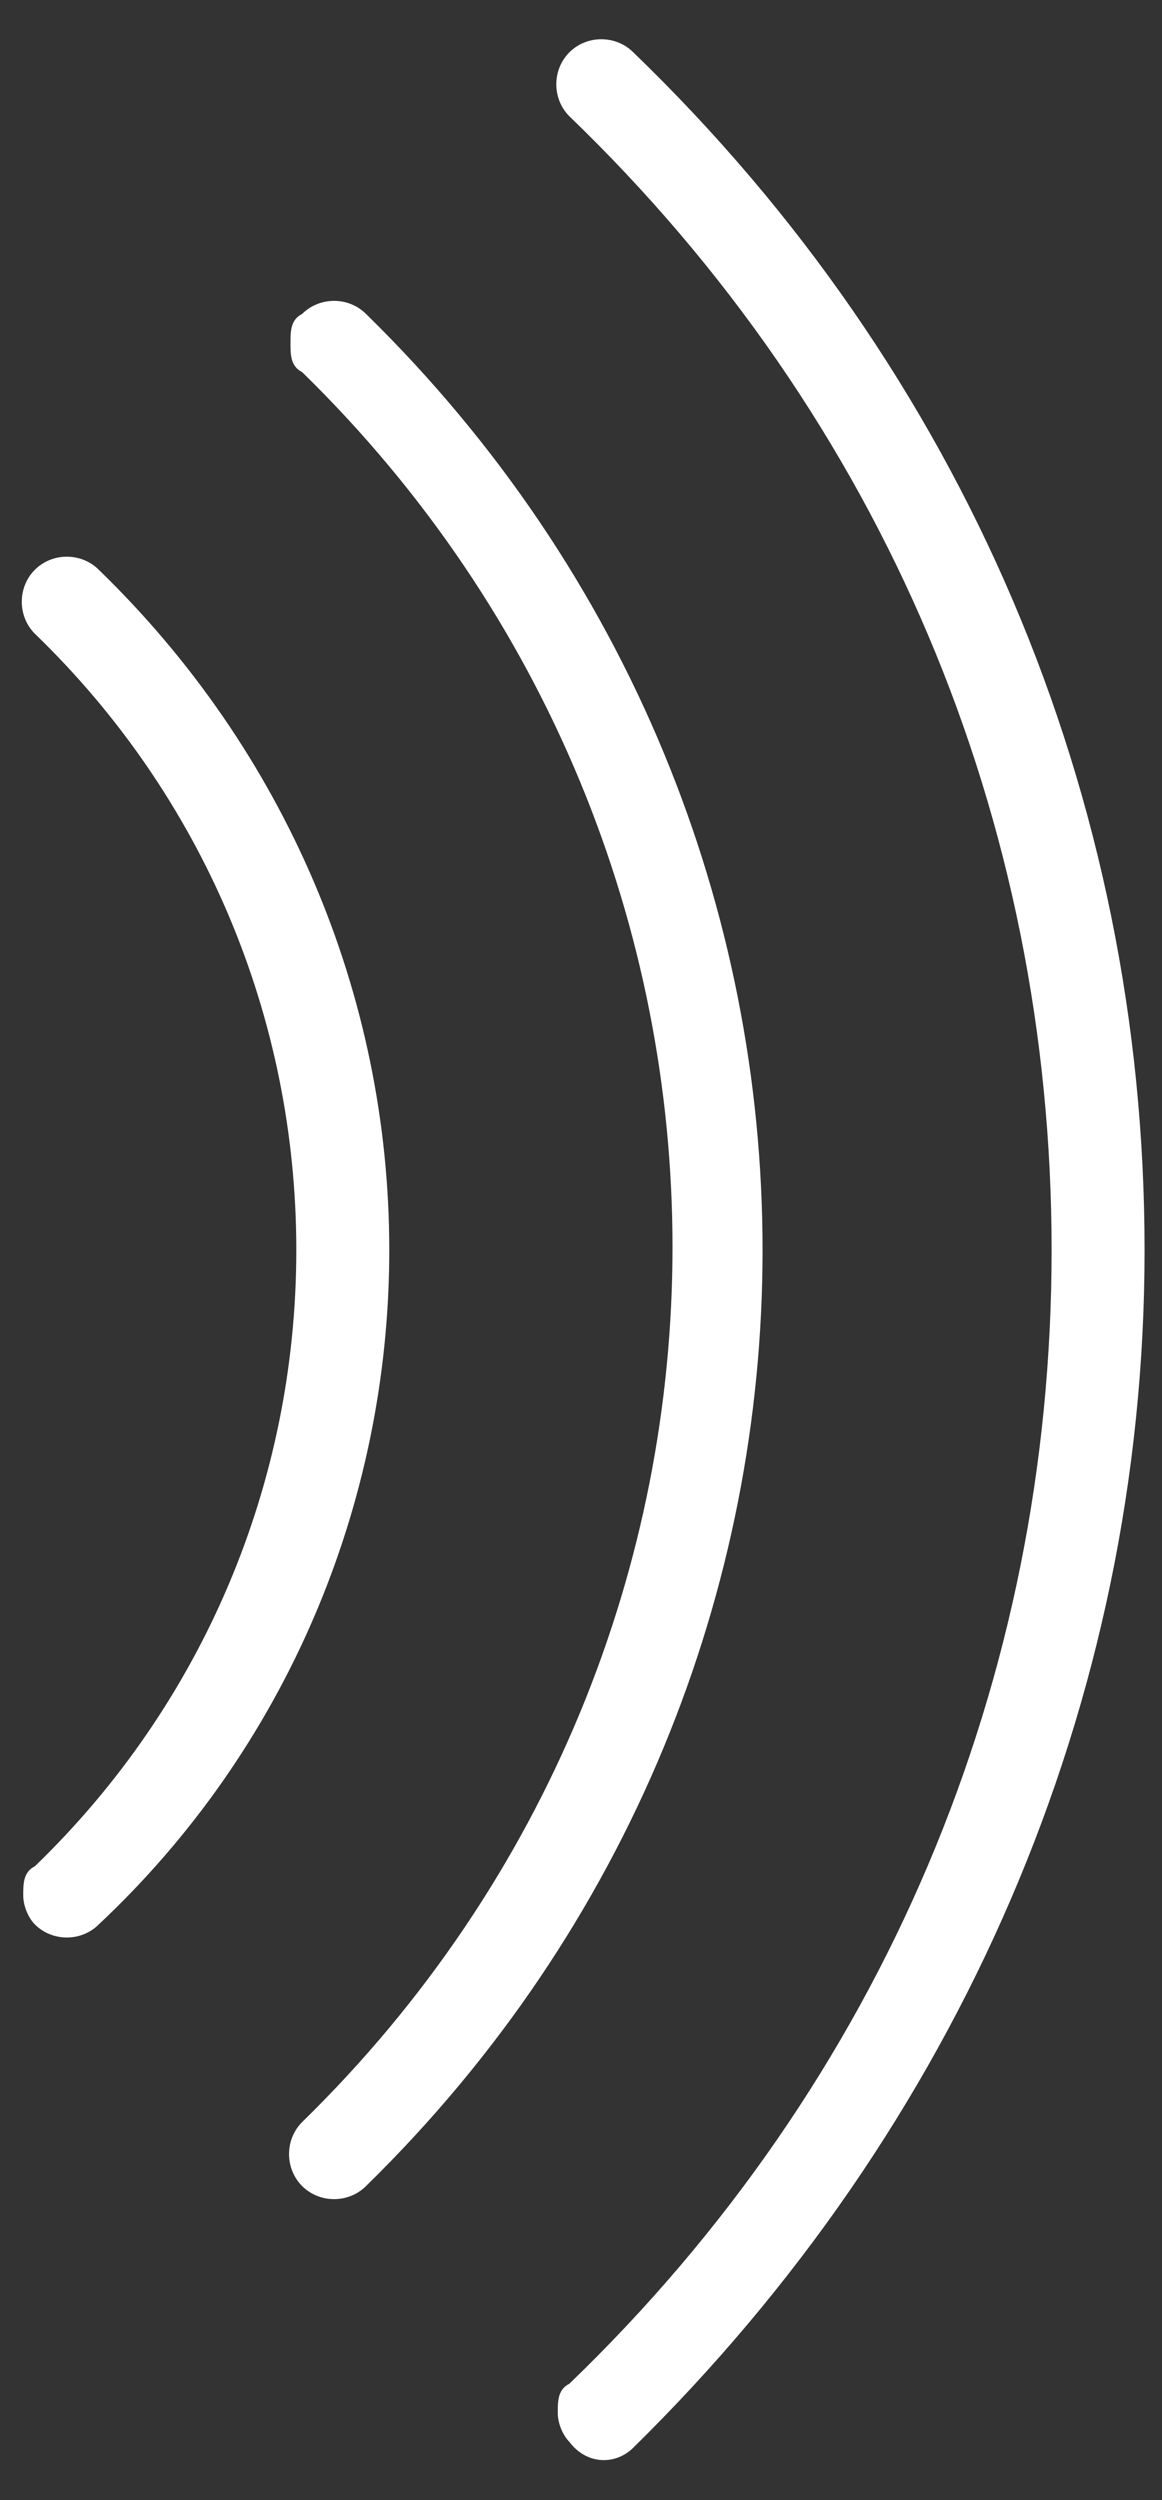
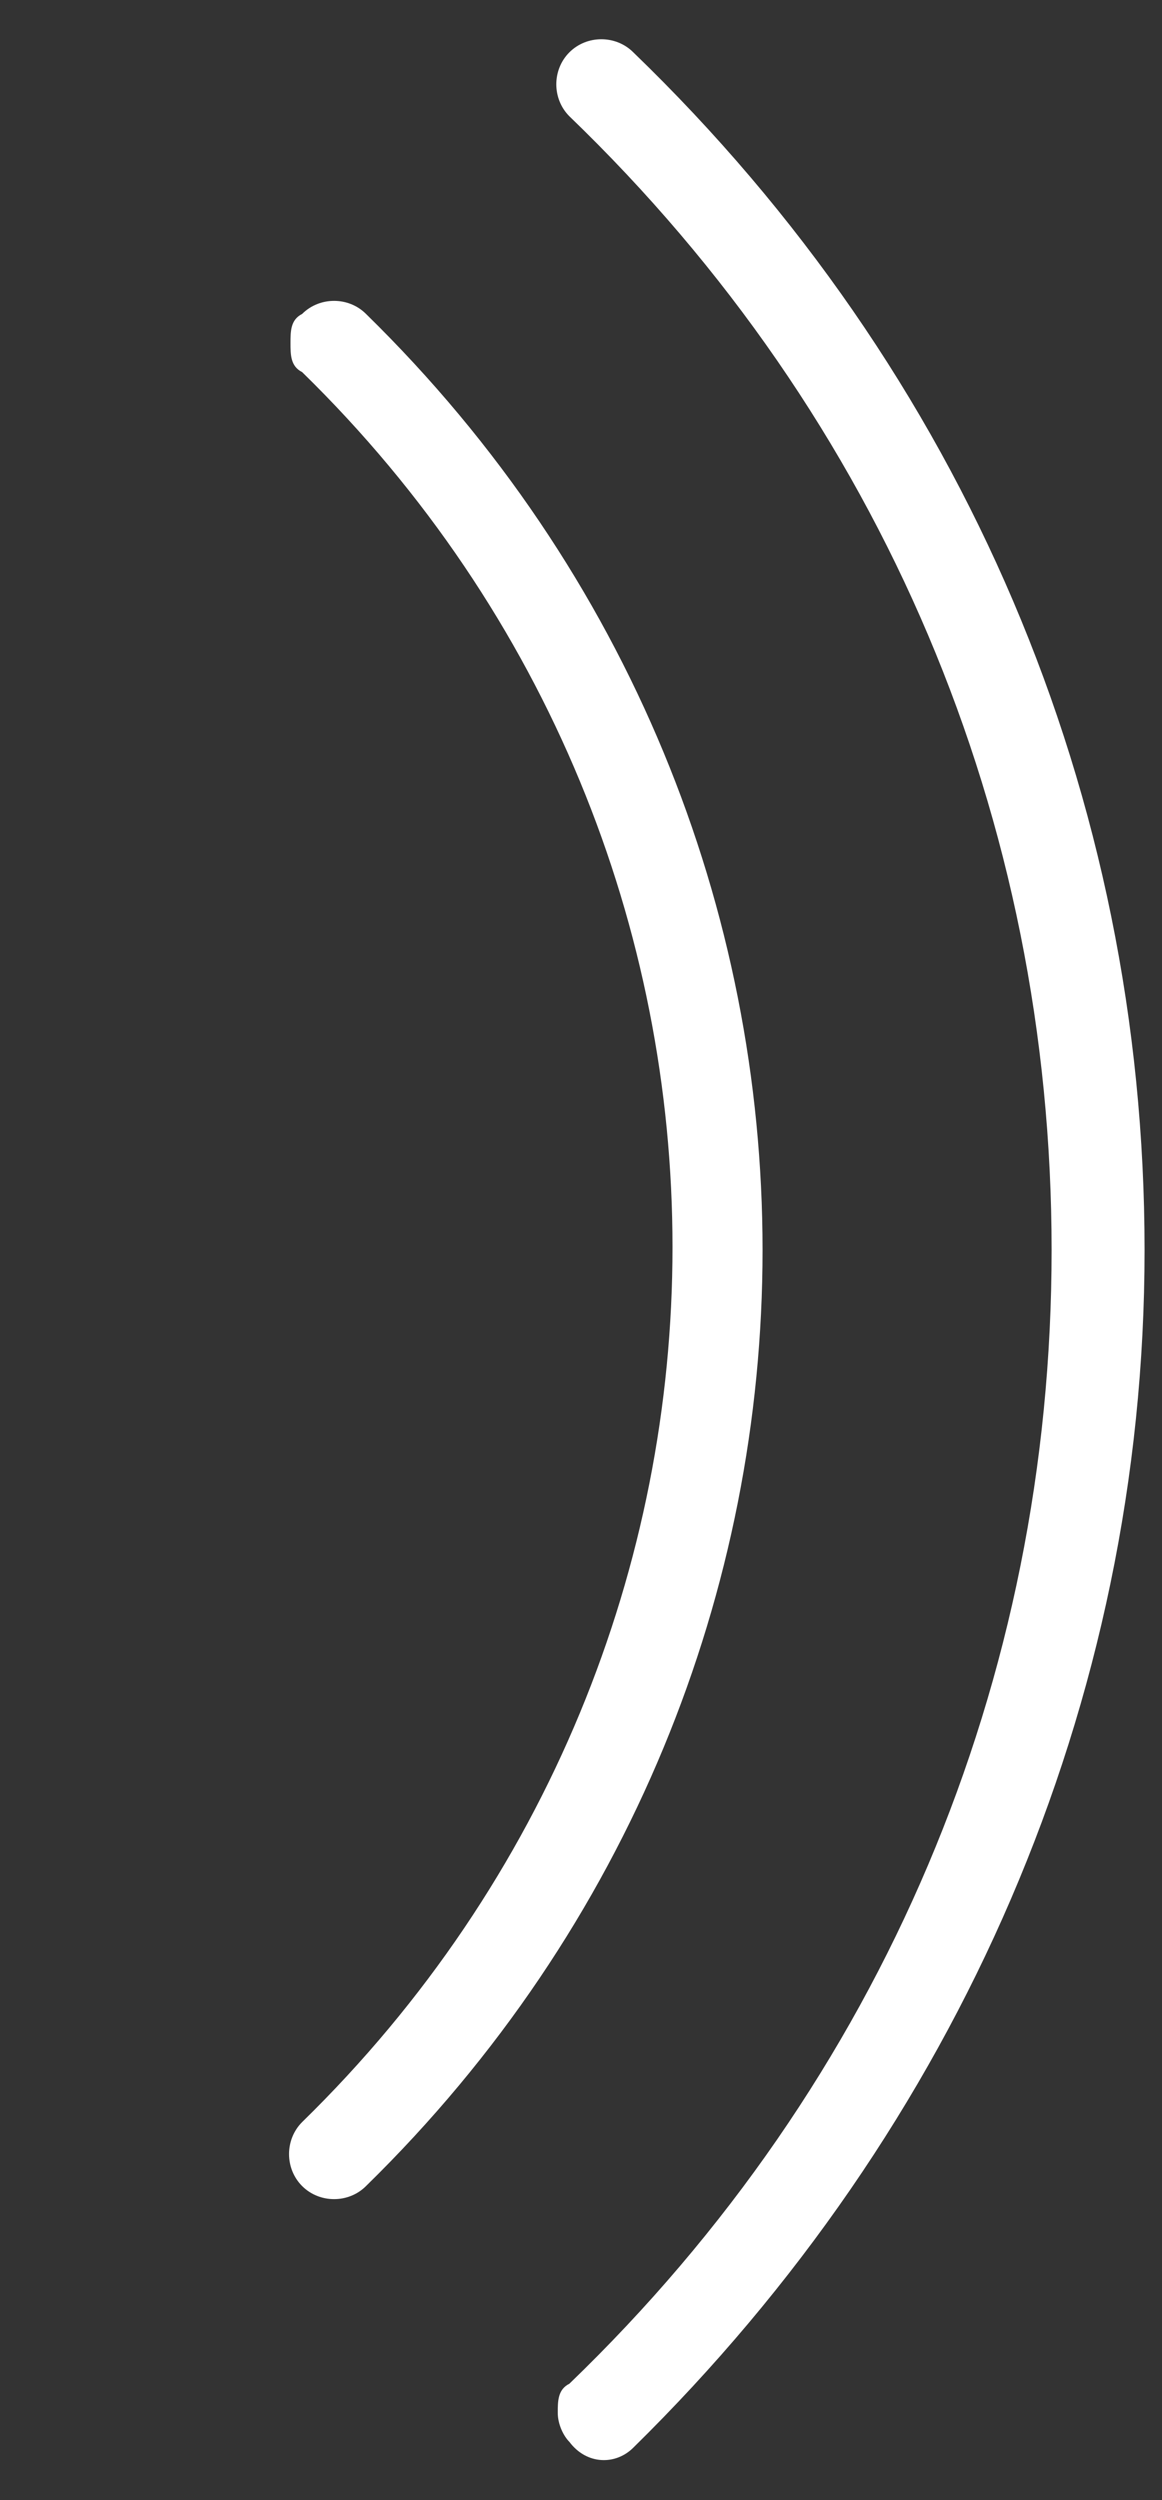
<svg xmlns="http://www.w3.org/2000/svg" version="1.1" id="Layer_1" x="0px" y="0px" viewBox="0 0 20 43" style="enable-background:new 0 0 20 43;" xml:space="preserve">
  <rect x="0" y="0" width="20" height="43" fill="#333333" stroke="none" />
  <style type="text/css">
	.st0{fill:#FFFFFF;}
</style>
  <path class="st0" d="M10.9,42.1c5.6-5.5,8.8-12.8,8.8-20.6c0-7.8-3.1-15.1-8.8-20.6c-0.3-0.3-0.8-0.3-1.1,0C9.5,1.2,9.5,1.7,9.8,2  c5.4,5.2,8.3,12.1,8.3,19.5c0,7.4-2.9,14.3-8.3,19.5c-0.2,0.1-0.2,0.3-0.2,0.5c0,0.2,0.1,0.4,0.2,0.5C10.1,42.4,10.6,42.4,10.9,42.1  " />
  <path class="st0" d="M6.3,5.4C6,5.1,5.5,5.1,5.2,5.4C5,5.5,5,5.7,5,5.9C5,6.1,5,6.3,5.2,6.4c8.5,8.3,8.5,21.8,0,30.1  c-0.3,0.3-0.3,0.8,0,1.1c0.3,0.3,0.8,0.3,1.1,0C15.4,28.7,15.4,14.3,6.3,5.4" />
-   <path class="st0" d="M6.7,21.5c0-4.4-1.8-8.6-5-11.7c-0.3-0.3-0.8-0.3-1.1,0c-0.3,0.3-0.3,0.8,0,1.1c2.9,2.8,4.5,6.6,4.5,10.6  c0,4-1.6,7.8-4.5,10.6c-0.2,0.1-0.2,0.3-0.2,0.5c0,0.2,0.1,0.4,0.2,0.5c0.3,0.3,0.8,0.3,1.1,0C4.9,30.1,6.7,25.9,6.7,21.5" />
</svg>